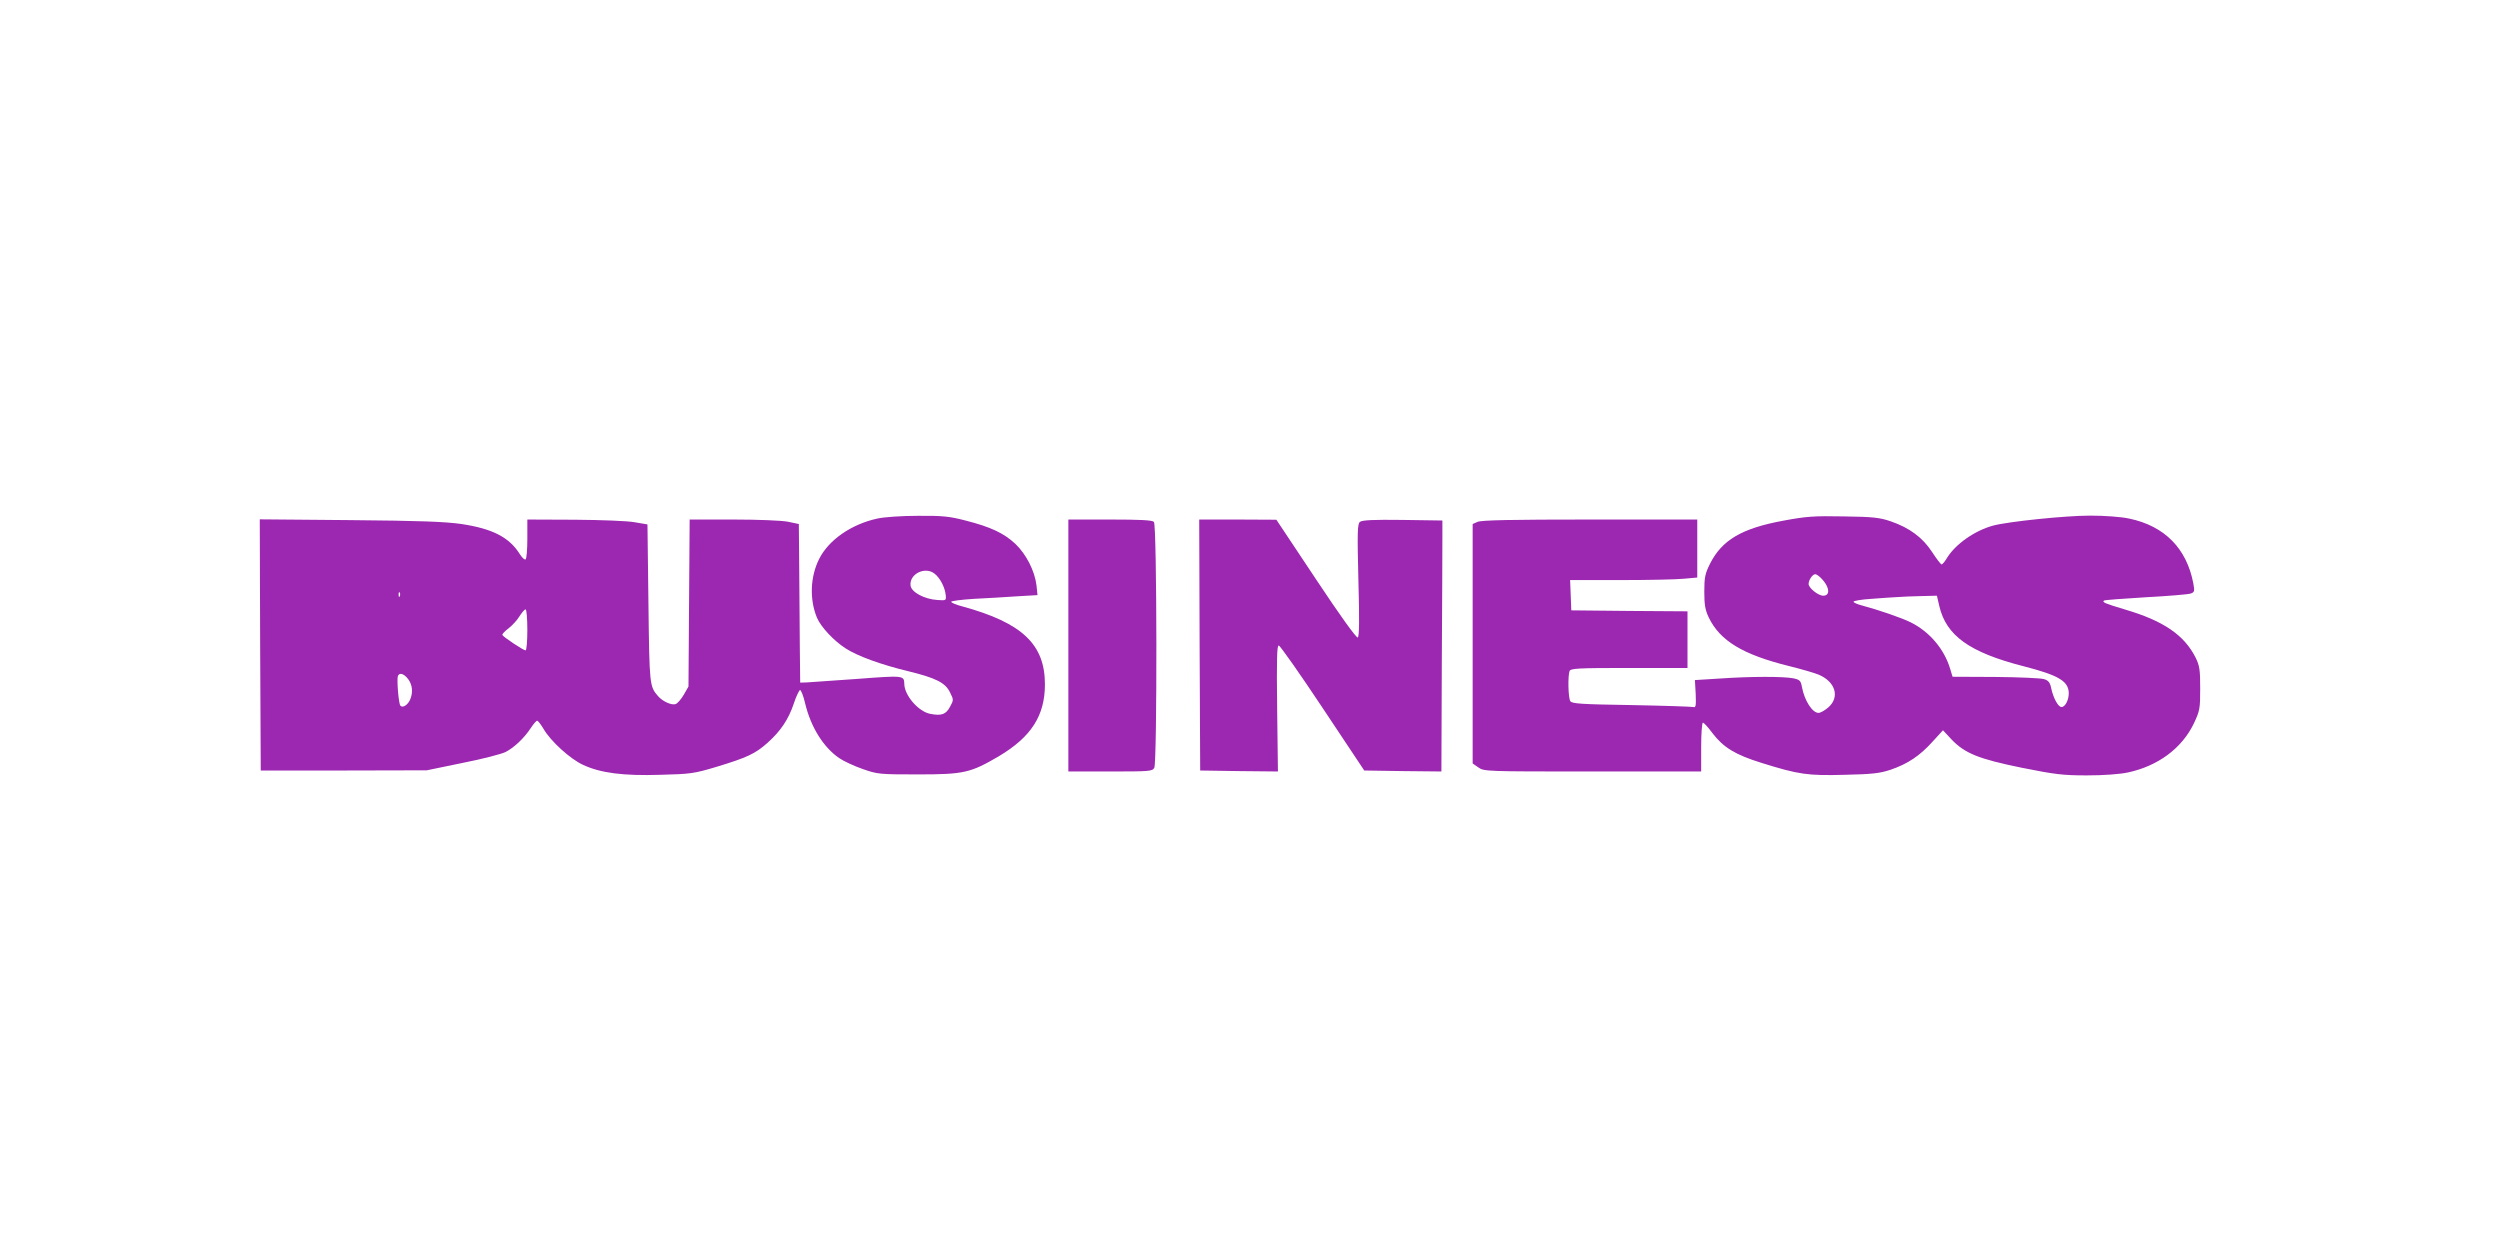
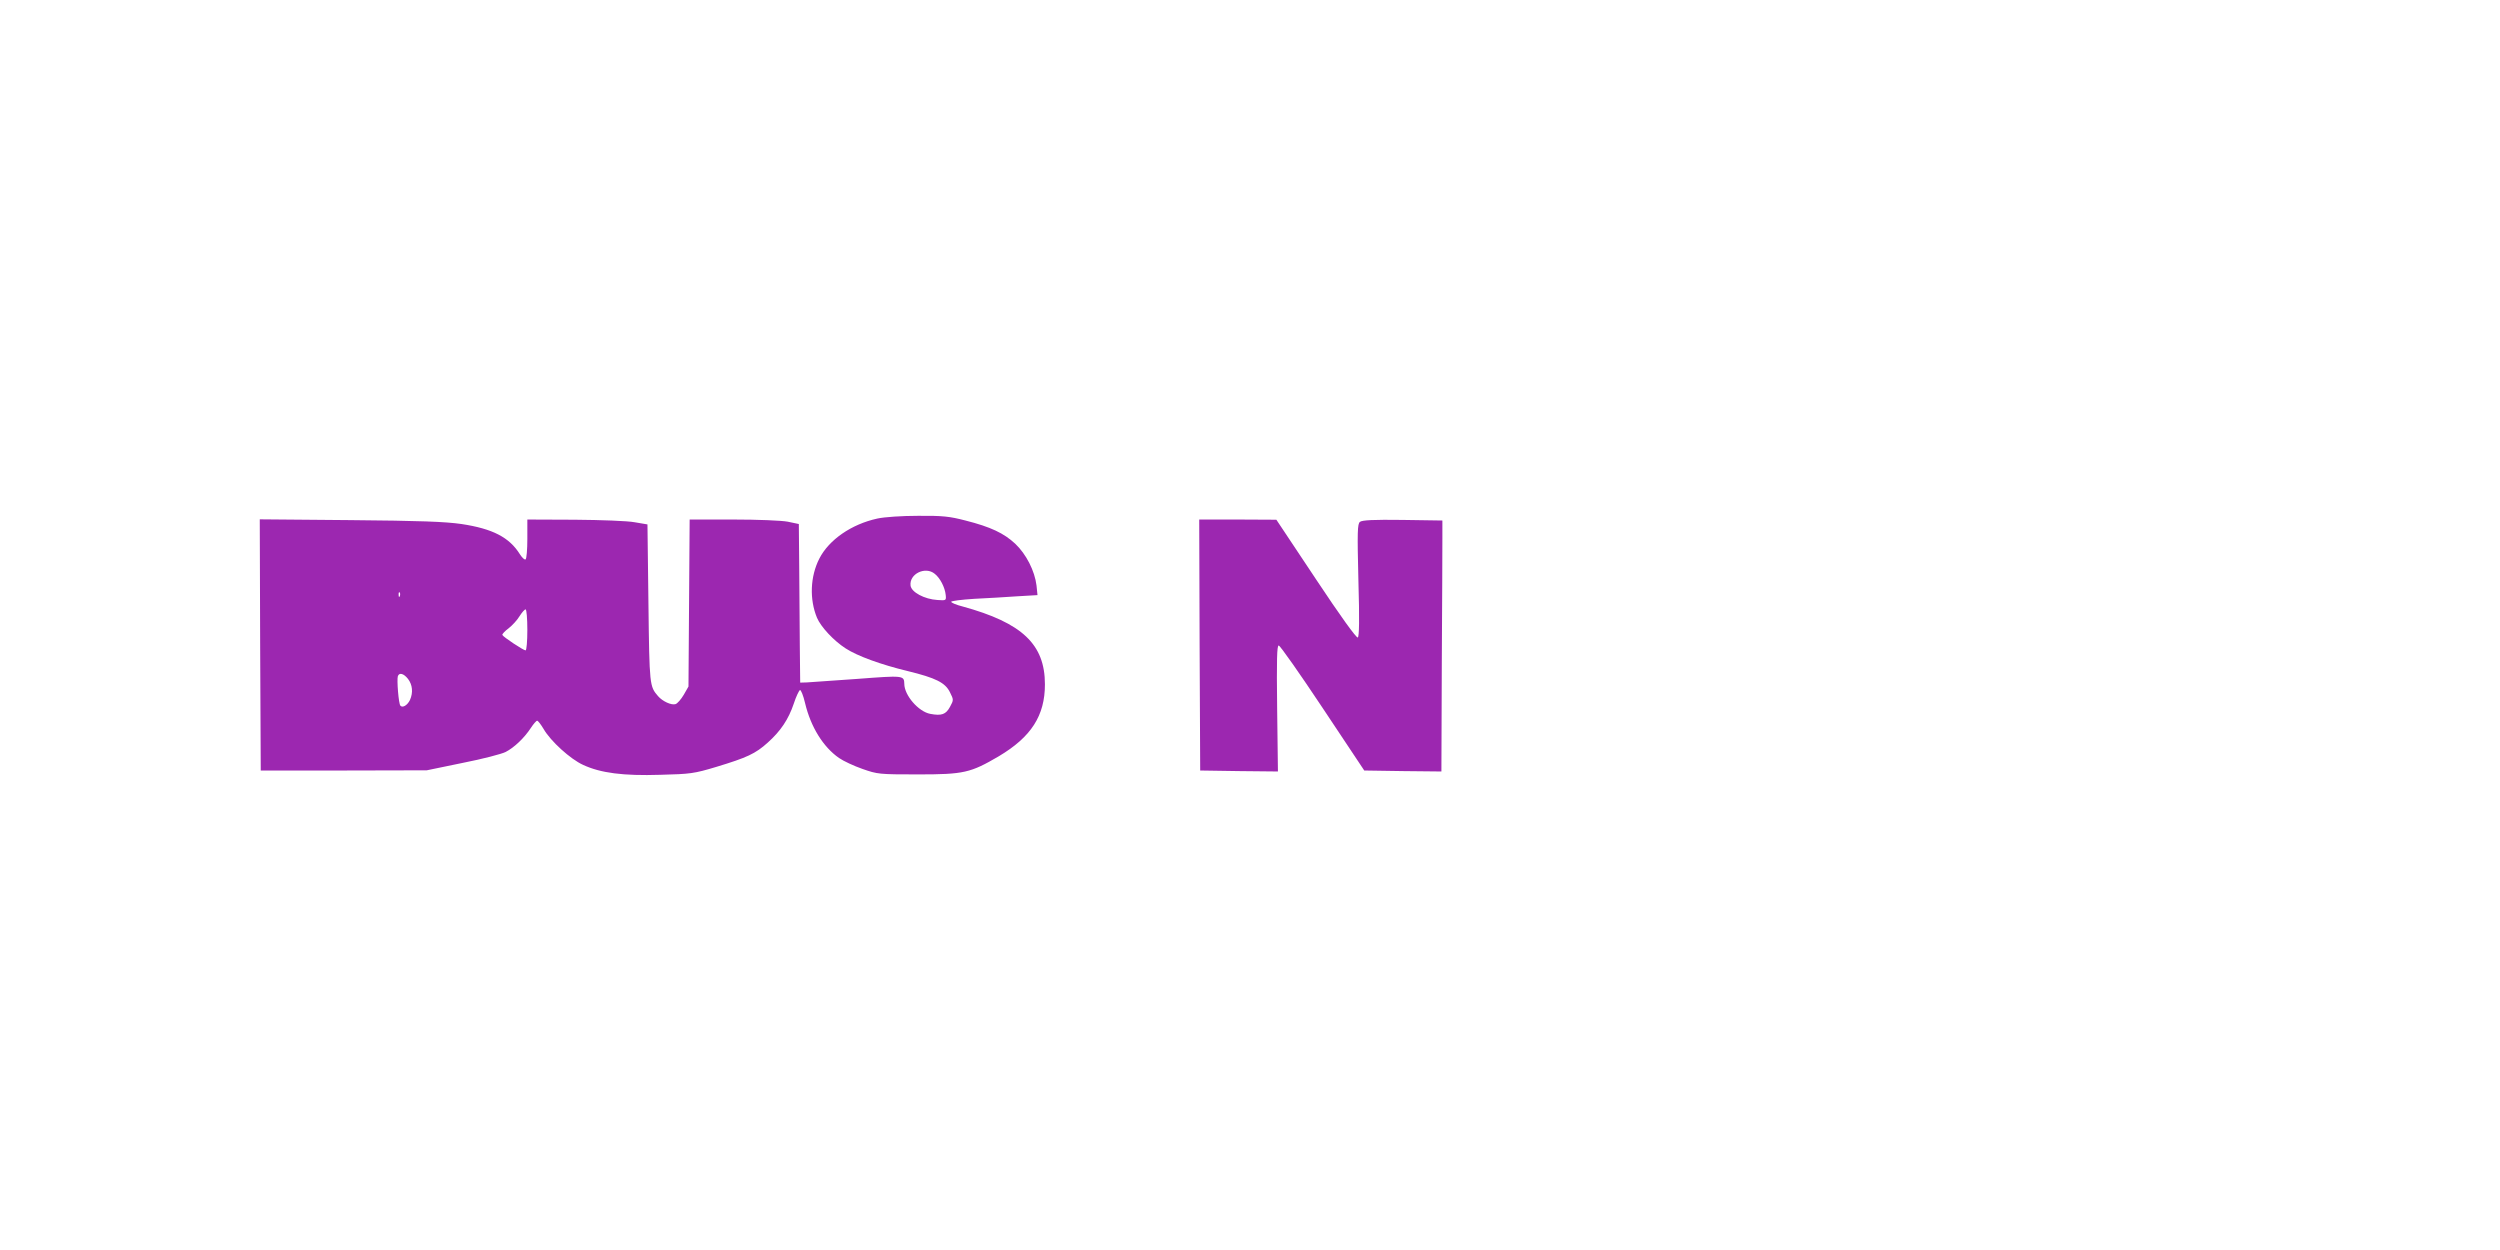
<svg xmlns="http://www.w3.org/2000/svg" version="1.0" width="1280pt" height="640pt" viewBox="0 0 1280 640" preserveAspectRatio="xMidYMid meet">
  <g transform="translate(0,640) scale(0.1,-0.1)" fill="#9c27b0" stroke="none">
    <path d="M4492 3745 c-133 -29 -248 -109 -297 -205 -47 -92 -51 -209 -12 -303 20 -47 86 -118 147 -157 60 -39 181 -83 318 -116 143 -35 192 -59 216 -109 19 -38 19 -39 0 -74 -21 -39 -43 -47 -101 -36 -60 11 -133 95 -133 154 -1 43 -5 43 -241 25 -123 -9 -239 -17 -258 -18 l-34 -1 -2 185 c-1 102 -2 285 -3 406 l-2 221 -57 12 c-32 6 -152 11 -279 11 l-223 0 -3 -427 -3 -428 -24 -42 c-14 -24 -33 -45 -42 -48 -21 -7 -67 14 -90 41 -43 50 -44 53 -49 474 l-5 405 -65 11 c-36 7 -174 12 -307 13 l-243 1 0 -99 c0 -55 -4 -102 -9 -105 -5 -4 -18 9 -29 26 -54 87 -140 131 -299 155 -83 12 -213 17 -571 20 l-462 4 2 -643 3 -643 425 0 425 1 184 38 c102 20 201 46 220 56 43 22 95 71 129 123 13 20 28 37 32 37 5 0 19 -19 33 -42 36 -63 138 -155 202 -184 90 -42 206 -57 395 -51 155 4 173 6 289 41 155 47 199 67 262 124 66 59 106 119 133 199 12 37 27 68 32 70 5 1 17 -28 26 -67 29 -122 93 -225 174 -281 23 -16 77 -41 120 -56 77 -27 85 -28 284 -28 235 0 269 8 414 93 166 99 236 208 236 368 0 205 -116 315 -422 399 -32 8 -58 19 -58 24 0 4 53 11 118 15 64 3 164 9 221 13 l103 6 -5 49 c-9 75 -53 161 -109 214 -58 54 -125 86 -255 119 -81 21 -116 25 -242 24 -83 0 -173 -6 -209 -14z m294 -283 c27 -21 52 -69 56 -108 3 -29 2 -29 -42 -26 -67 4 -134 40 -138 74 -7 60 76 100 124 60z m-2739 -114 c-3 -8 -6 -5 -6 6 -1 11 2 17 5 13 3 -3 4 -12 1 -19z m653 -173 c0 -58 -4 -105 -9 -105 -11 0 -115 69 -119 79 -1 5 13 20 32 34 19 15 44 42 56 62 12 19 26 35 31 35 5 0 9 -47 9 -105z m-611 -251 c23 -30 27 -70 10 -108 -13 -27 -38 -42 -49 -29 -9 9 -19 133 -13 151 7 20 30 14 52 -14z" />
-     <path d="M9130 3734 c-212 -39 -314 -99 -375 -221 -25 -50 -29 -69 -29 -143 0 -68 5 -94 23 -132 58 -119 173 -189 410 -248 65 -16 133 -36 152 -44 86 -36 110 -114 51 -167 -18 -16 -41 -29 -51 -29 -32 0 -72 63 -85 132 -6 33 -11 38 -44 45 -50 10 -218 10 -375 -1 l-129 -8 4 -72 c2 -59 1 -70 -12 -66 -8 2 -151 7 -318 10 -254 4 -304 7 -312 20 -11 17 -13 129 -4 154 5 14 42 16 305 16 l299 0 0 145 0 145 -297 2 -298 3 -3 78 -3 77 258 0 c142 0 288 3 326 7 l67 6 0 148 0 149 -550 0 c-395 0 -556 -3 -575 -12 l-25 -11 0 -613 0 -613 29 -20 c29 -21 39 -21 585 -21 l556 0 0 125 c0 69 4 125 9 125 5 0 27 -24 49 -54 56 -73 116 -110 251 -152 192 -60 236 -66 426 -61 142 3 181 8 235 26 88 30 150 72 214 143 l54 59 43 -46 c68 -72 140 -101 361 -146 170 -34 210 -39 333 -39 85 0 168 6 210 15 154 33 277 124 338 252 30 64 32 75 32 178 0 95 -3 116 -23 157 -58 116 -164 189 -361 247 -106 32 -118 37 -109 46 2 3 99 10 214 17 115 6 219 15 230 19 20 7 21 12 14 51 -34 180 -147 295 -329 333 -43 9 -124 15 -200 15 -125 0 -417 -30 -496 -51 -93 -25 -192 -94 -236 -165 -11 -19 -24 -34 -28 -34 -4 0 -26 29 -49 64 -48 74 -116 124 -212 157 -56 19 -90 23 -240 25 -152 3 -193 0 -310 -22z m204 -305 c35 -41 35 -79 1 -79 -26 0 -75 40 -75 60 0 20 20 50 34 50 8 0 26 -14 40 -31z m595 -131 c35 -152 154 -238 431 -309 179 -46 230 -76 232 -136 1 -36 -18 -73 -37 -73 -17 0 -42 45 -53 97 -6 29 -14 39 -37 46 -17 5 -129 10 -249 11 l-219 1 -12 40 c-30 101 -105 190 -201 238 -48 24 -168 65 -251 87 -24 6 -43 15 -43 19 0 5 42 12 93 15 50 4 110 8 132 9 22 2 76 4 121 5 l81 2 12 -52z" />
-     <path d="M5470 3095 l0 -645 215 0 c202 0 215 1 225 19 15 30 14 1243 -2 1259 -9 9 -73 12 -225 12 l-213 0 0 -645z" />
    <path d="M6142 3098 l3 -643 199 -3 199 -2 -4 322 c-3 252 -1 323 8 323 7 0 108 -144 225 -320 l213 -320 198 -3 197 -2 2 550 c2 302 3 592 3 643 l0 92 -204 3 c-149 2 -207 -1 -218 -10 -13 -10 -14 -52 -8 -299 6 -205 4 -288 -3 -293 -7 -4 -90 111 -214 298 l-203 305 -198 1 -197 0 2 -642z" />
  </g>
</svg>